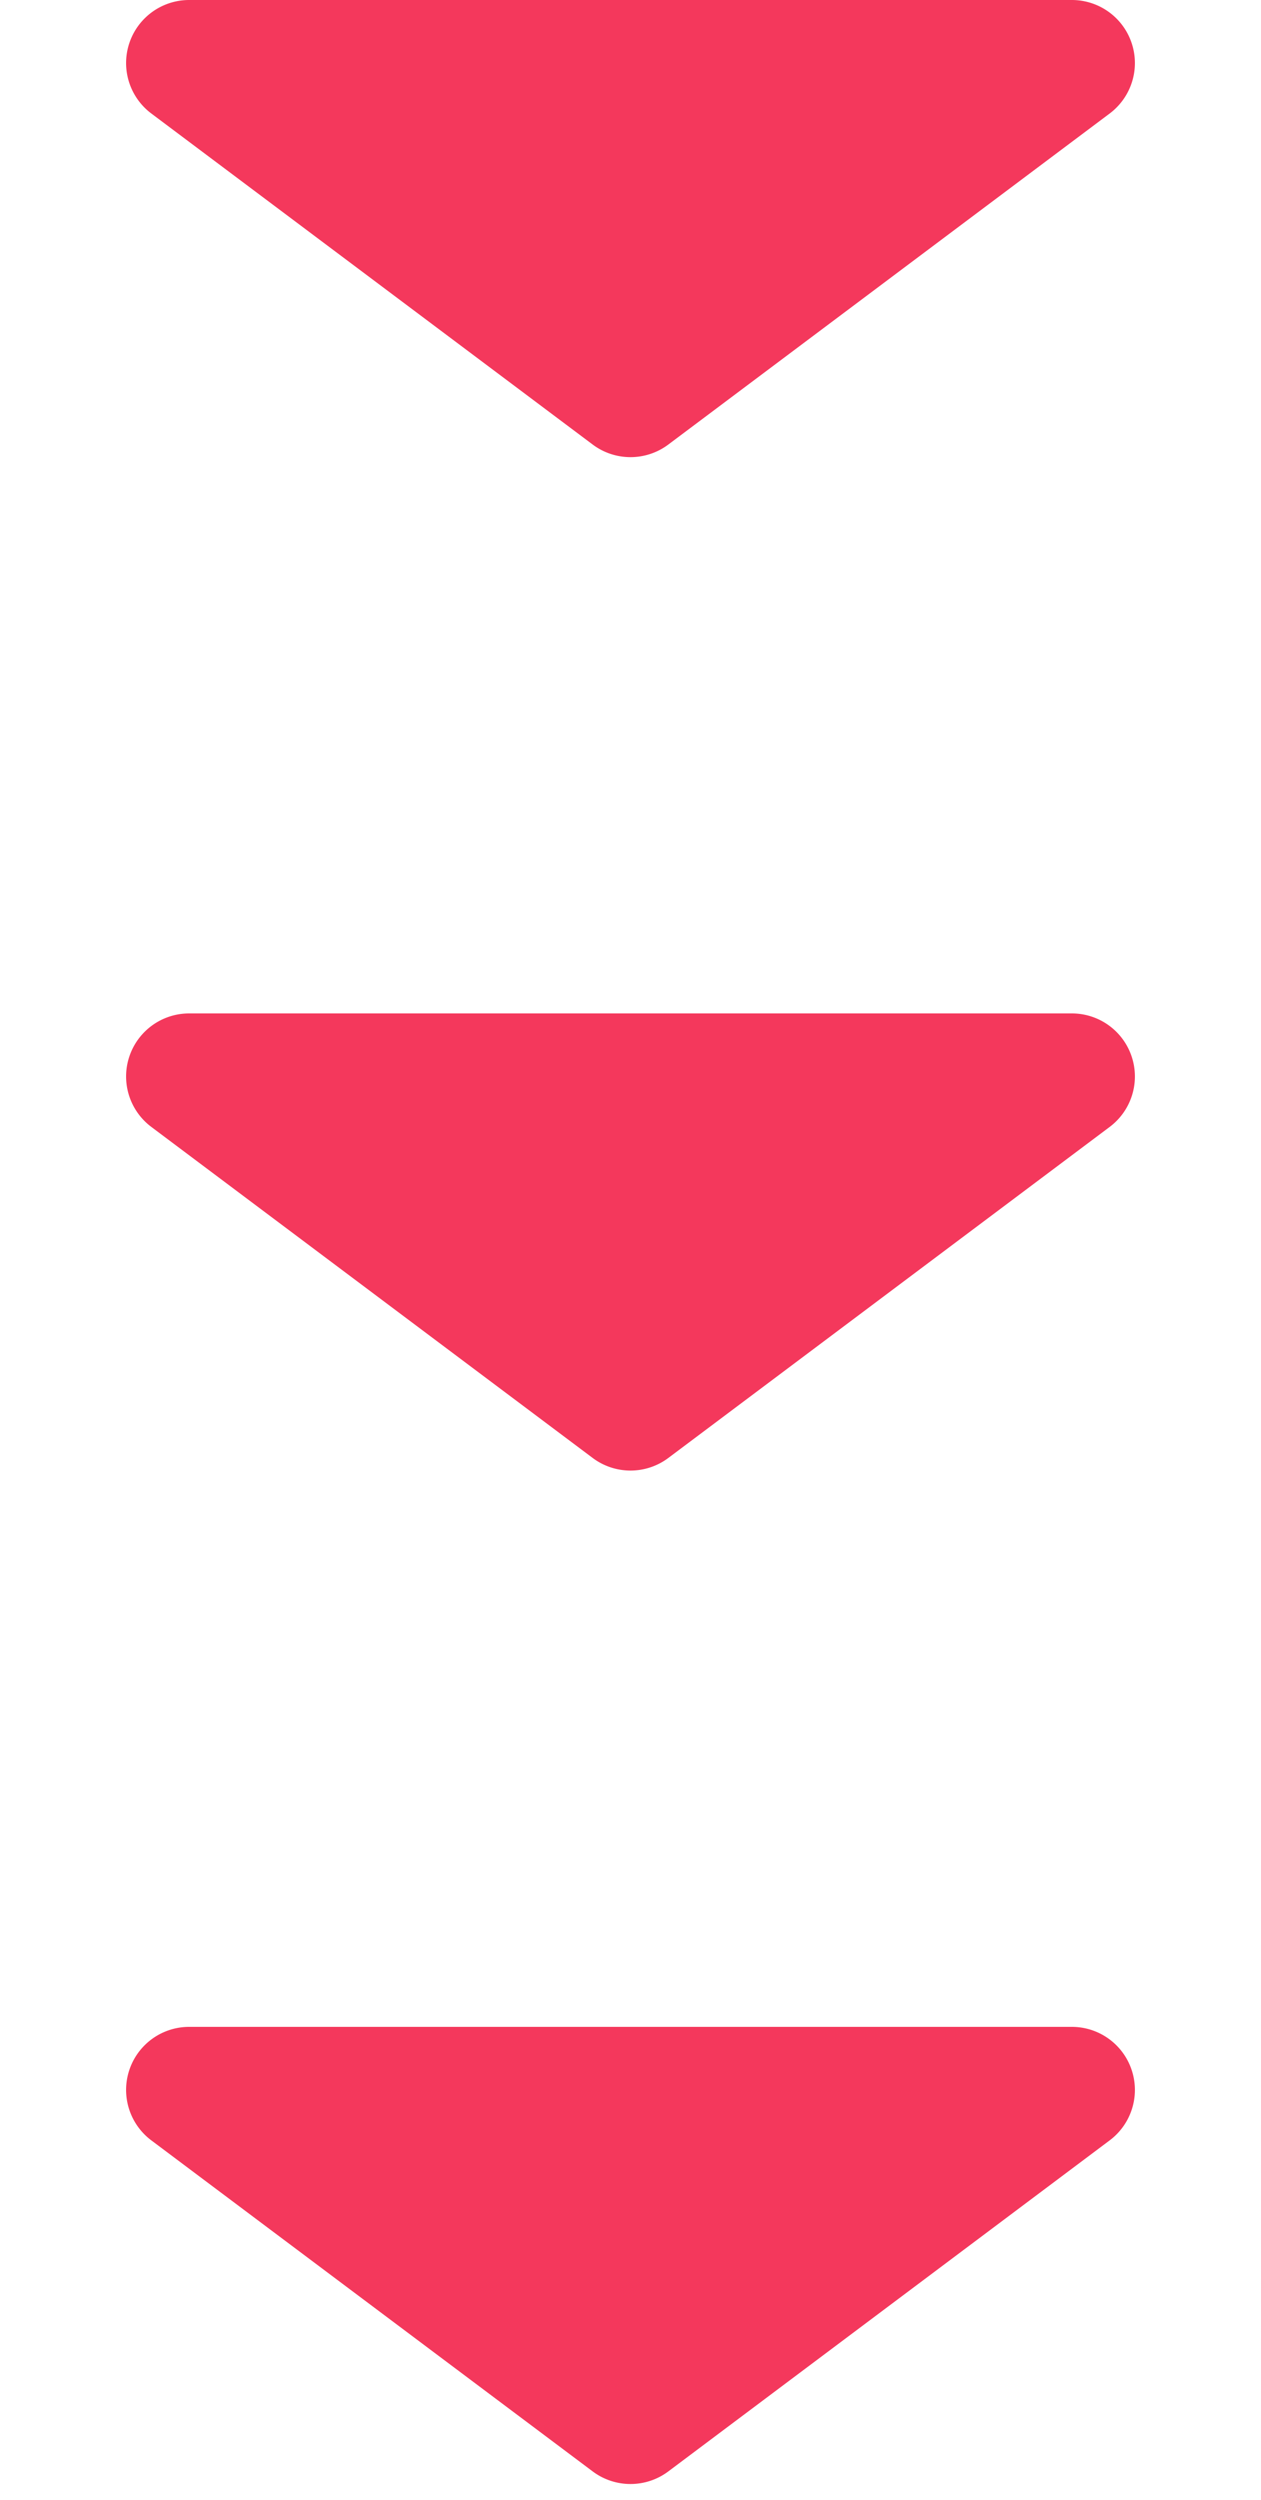
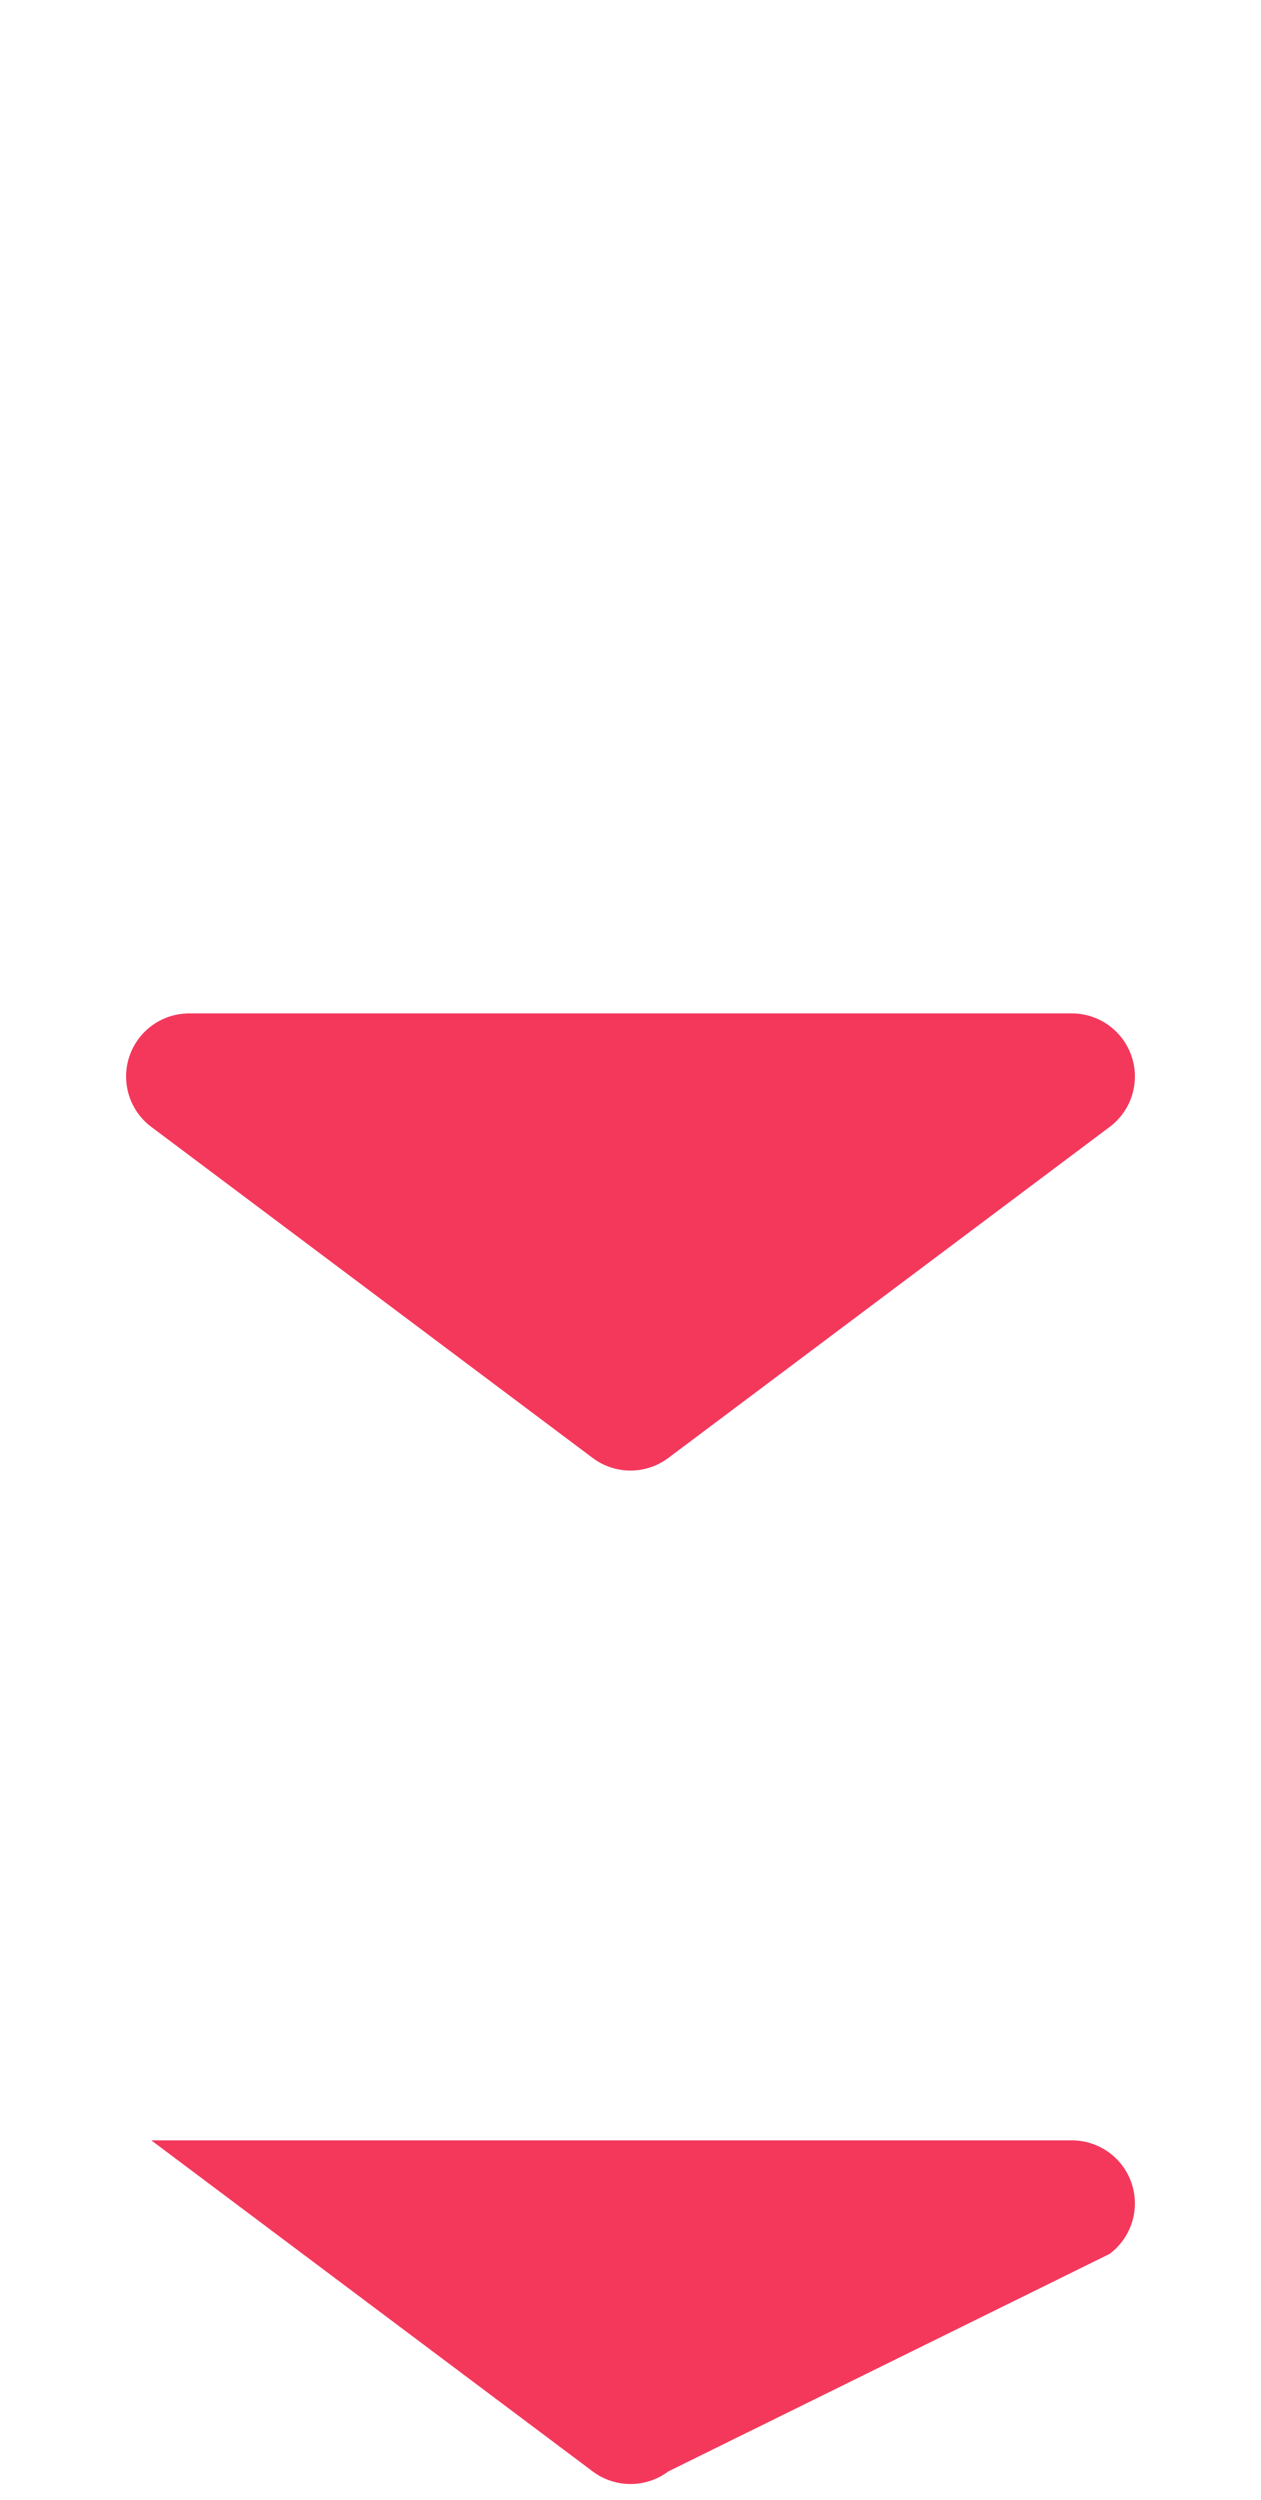
<svg xmlns="http://www.w3.org/2000/svg" width="40" height="79.289" viewBox="0 0 40 79.289">
  <g id="グループ_70926" data-name="グループ 70926" transform="translate(-344 15421.9)">
-     <path id="多角形_16" data-name="多角形 16" d="M18.8.9a2,2,0,0,1,2.4,0l14,10.5A2,2,0,0,1,34,15H6a2,2,0,0,1-1.2-3.6Z" transform="translate(384 -15406.9) rotate(180)" fill="#f4385c" />
    <path id="多角形_17" data-name="多角形 17" d="M18.8.9a2,2,0,0,1,2.4,0l14,10.5A2,2,0,0,1,34,15H6a2,2,0,0,1-1.2-3.6Z" transform="translate(384 -15374.756) rotate(180)" fill="#f4385c" />
-     <path id="多角形_18" data-name="多角形 18" d="M18.8.9a2,2,0,0,1,2.4,0l14,10.5A2,2,0,0,1,34,15H6a2,2,0,0,1-1.2-3.6Z" transform="translate(384 -15342.611) rotate(180)" fill="#f4385c" />
+     <path id="多角形_18" data-name="多角形 18" d="M18.8.9a2,2,0,0,1,2.4,0l14,10.5H6a2,2,0,0,1-1.2-3.6Z" transform="translate(384 -15342.611) rotate(180)" fill="#f4385c" />
  </g>
</svg>